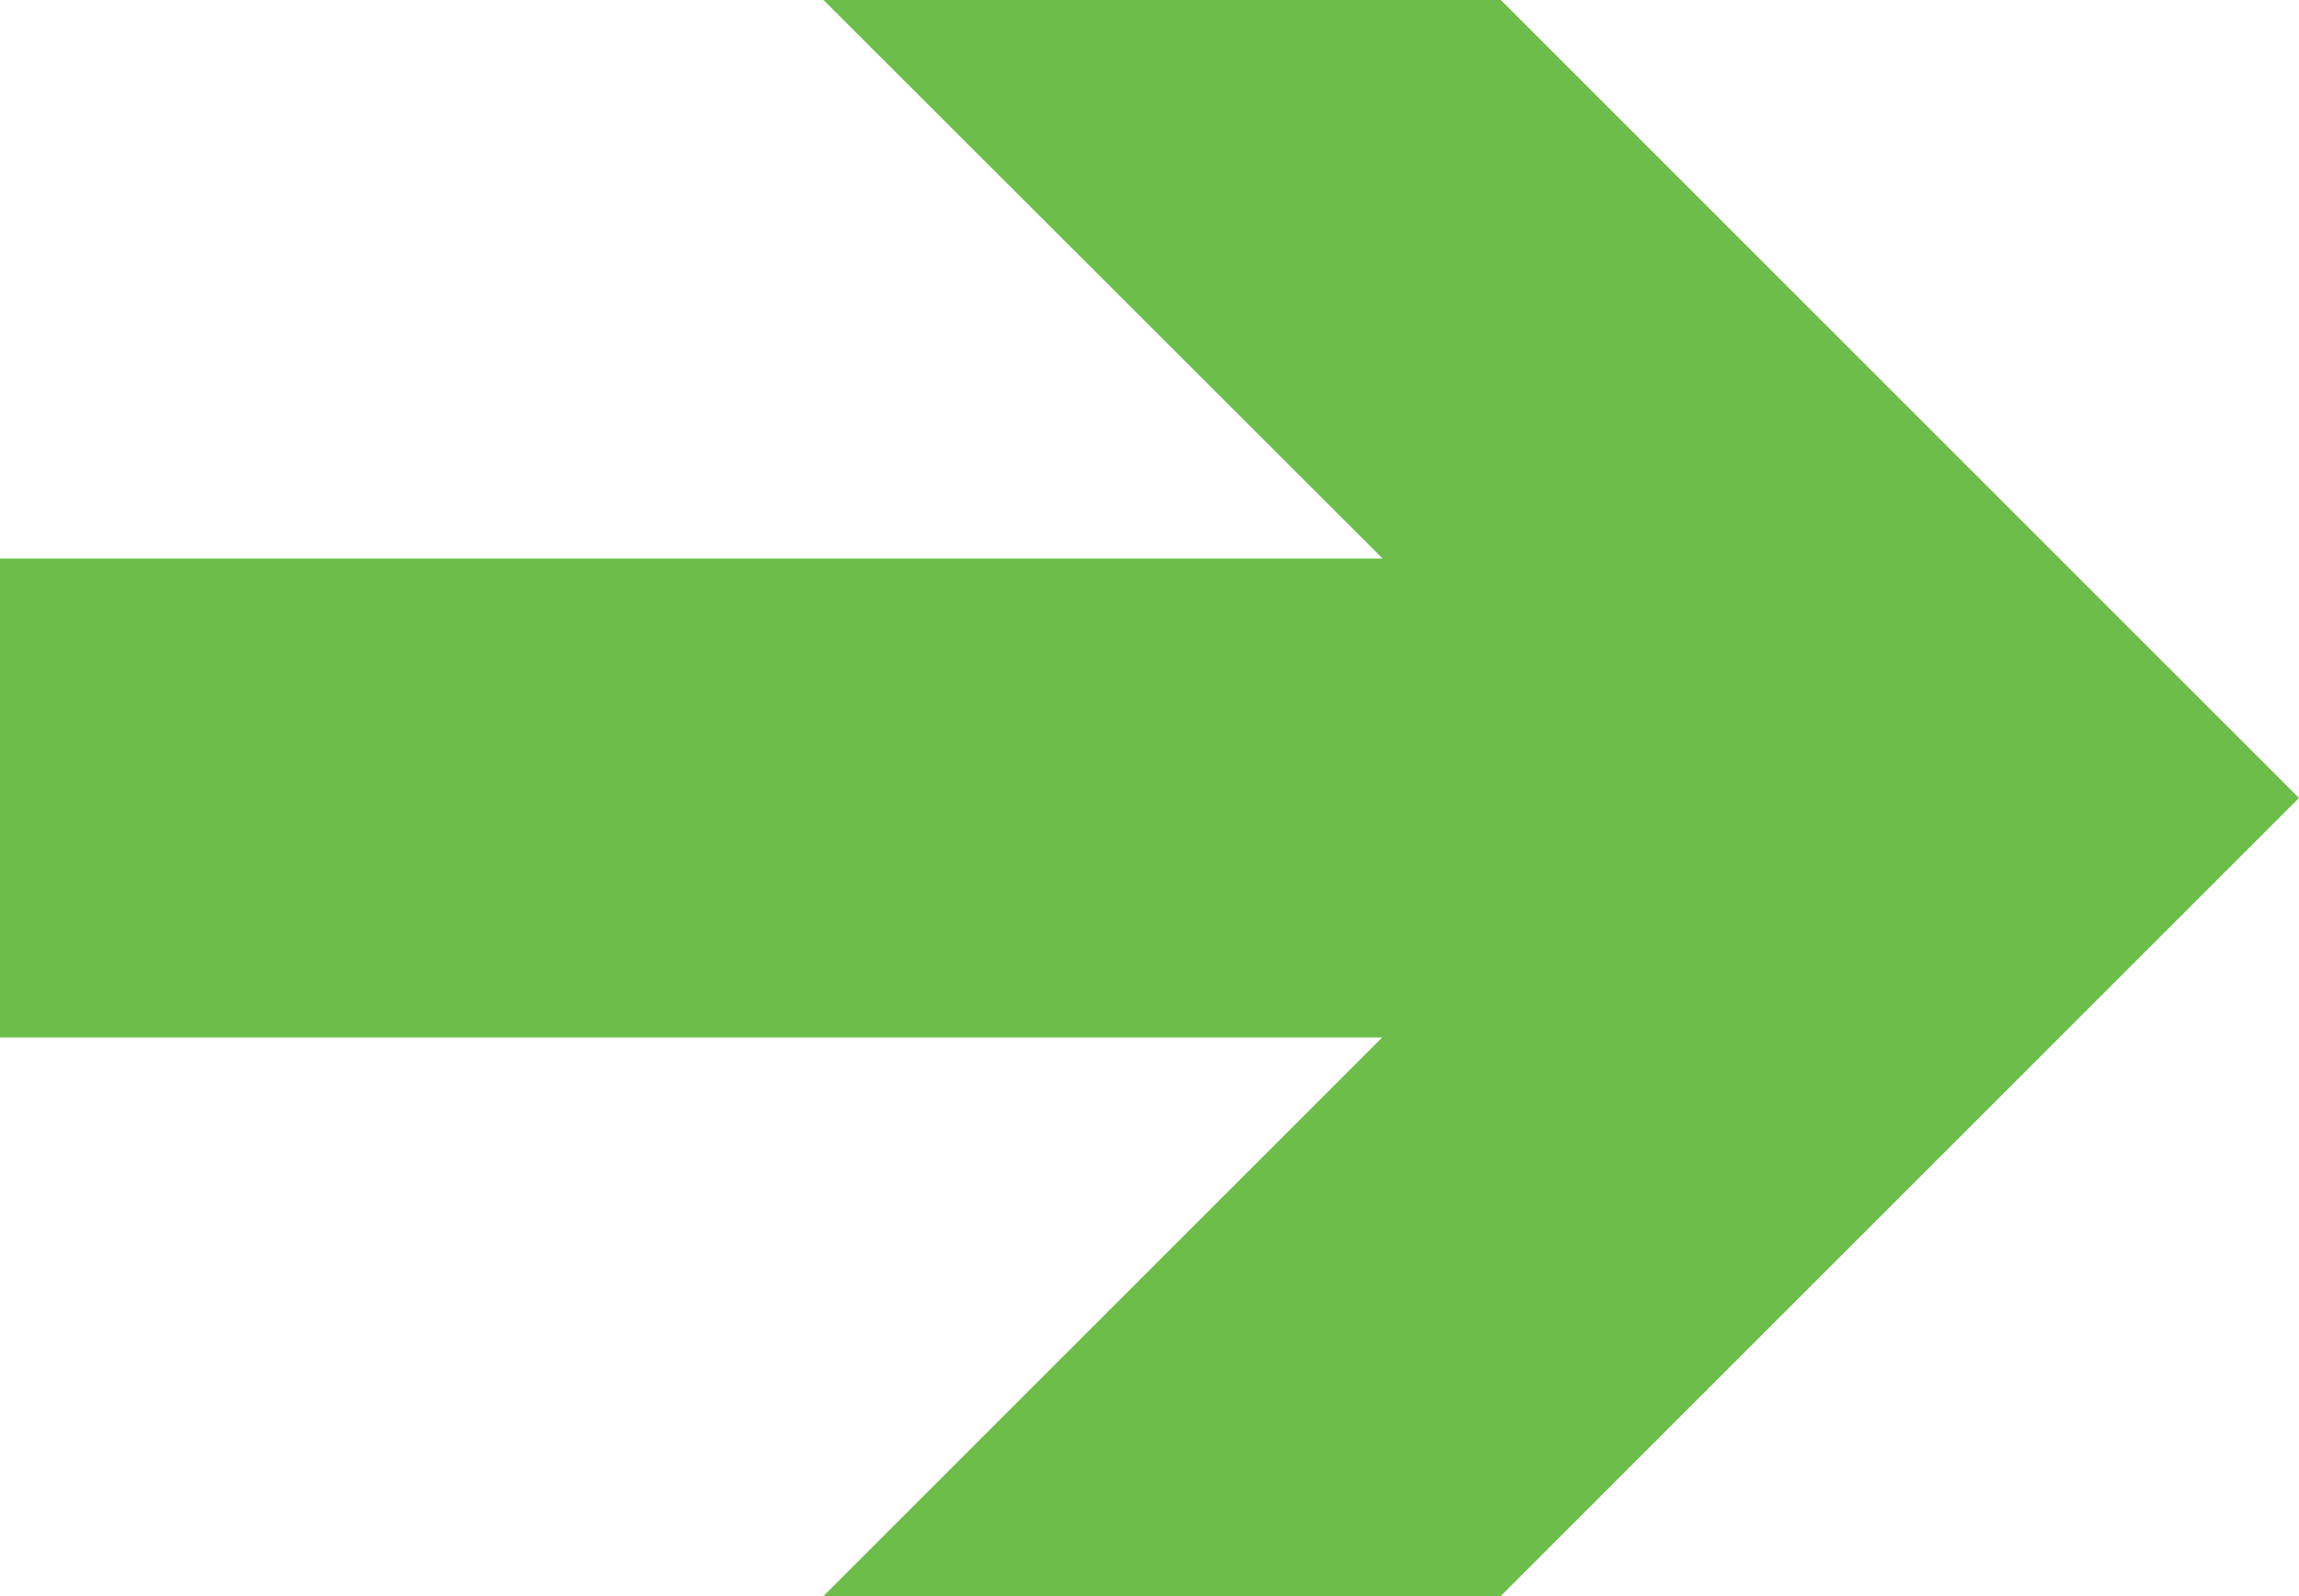
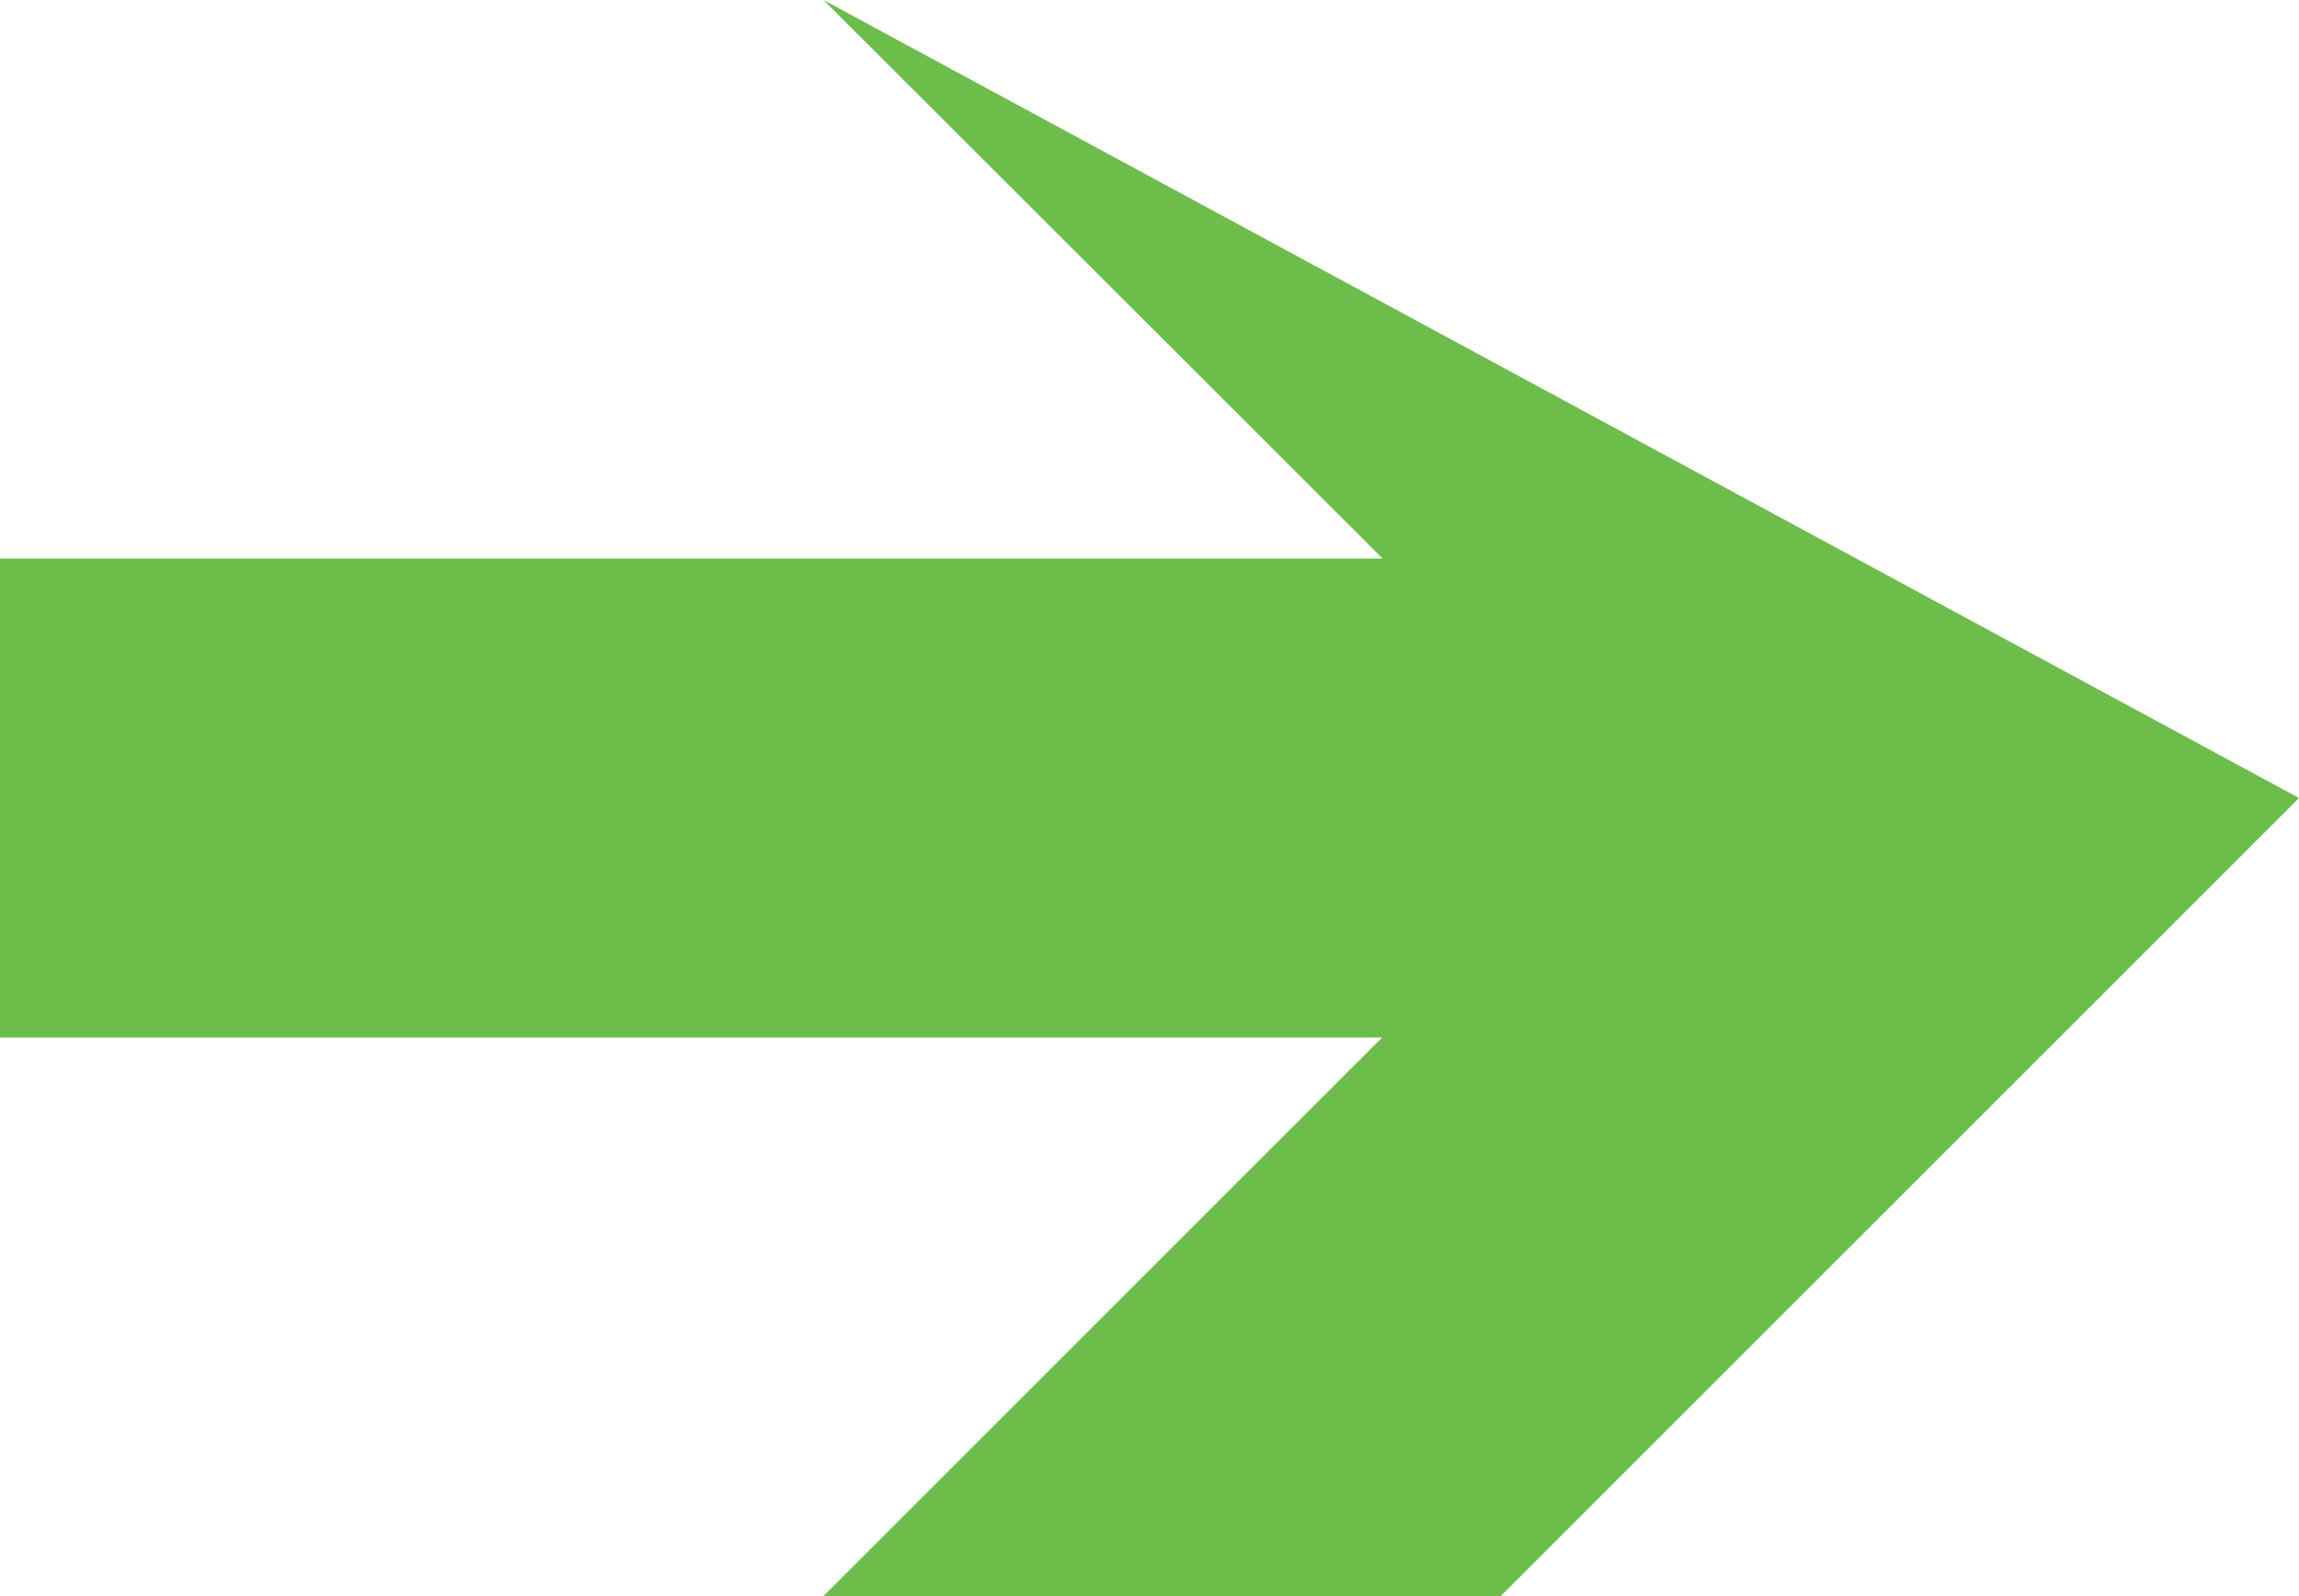
<svg xmlns="http://www.w3.org/2000/svg" fill="#000000" height="347.2" preserveAspectRatio="xMidYMid meet" version="1" viewBox="0.0 0.0 500.0 347.2" width="500" zoomAndPan="magnify">
  <g id="change1_1">
-     <path d="M0,121.5h300.7L179.1,0h147.3L500,173.6L326.4,347.2H179.1l121.5-121.5H0V121.5z" fill="#6dbd4a" />
+     <path d="M0,121.5h300.7L179.1,0L500,173.6L326.4,347.2H179.1l121.5-121.5H0V121.5z" fill="#6dbd4a" />
  </g>
</svg>